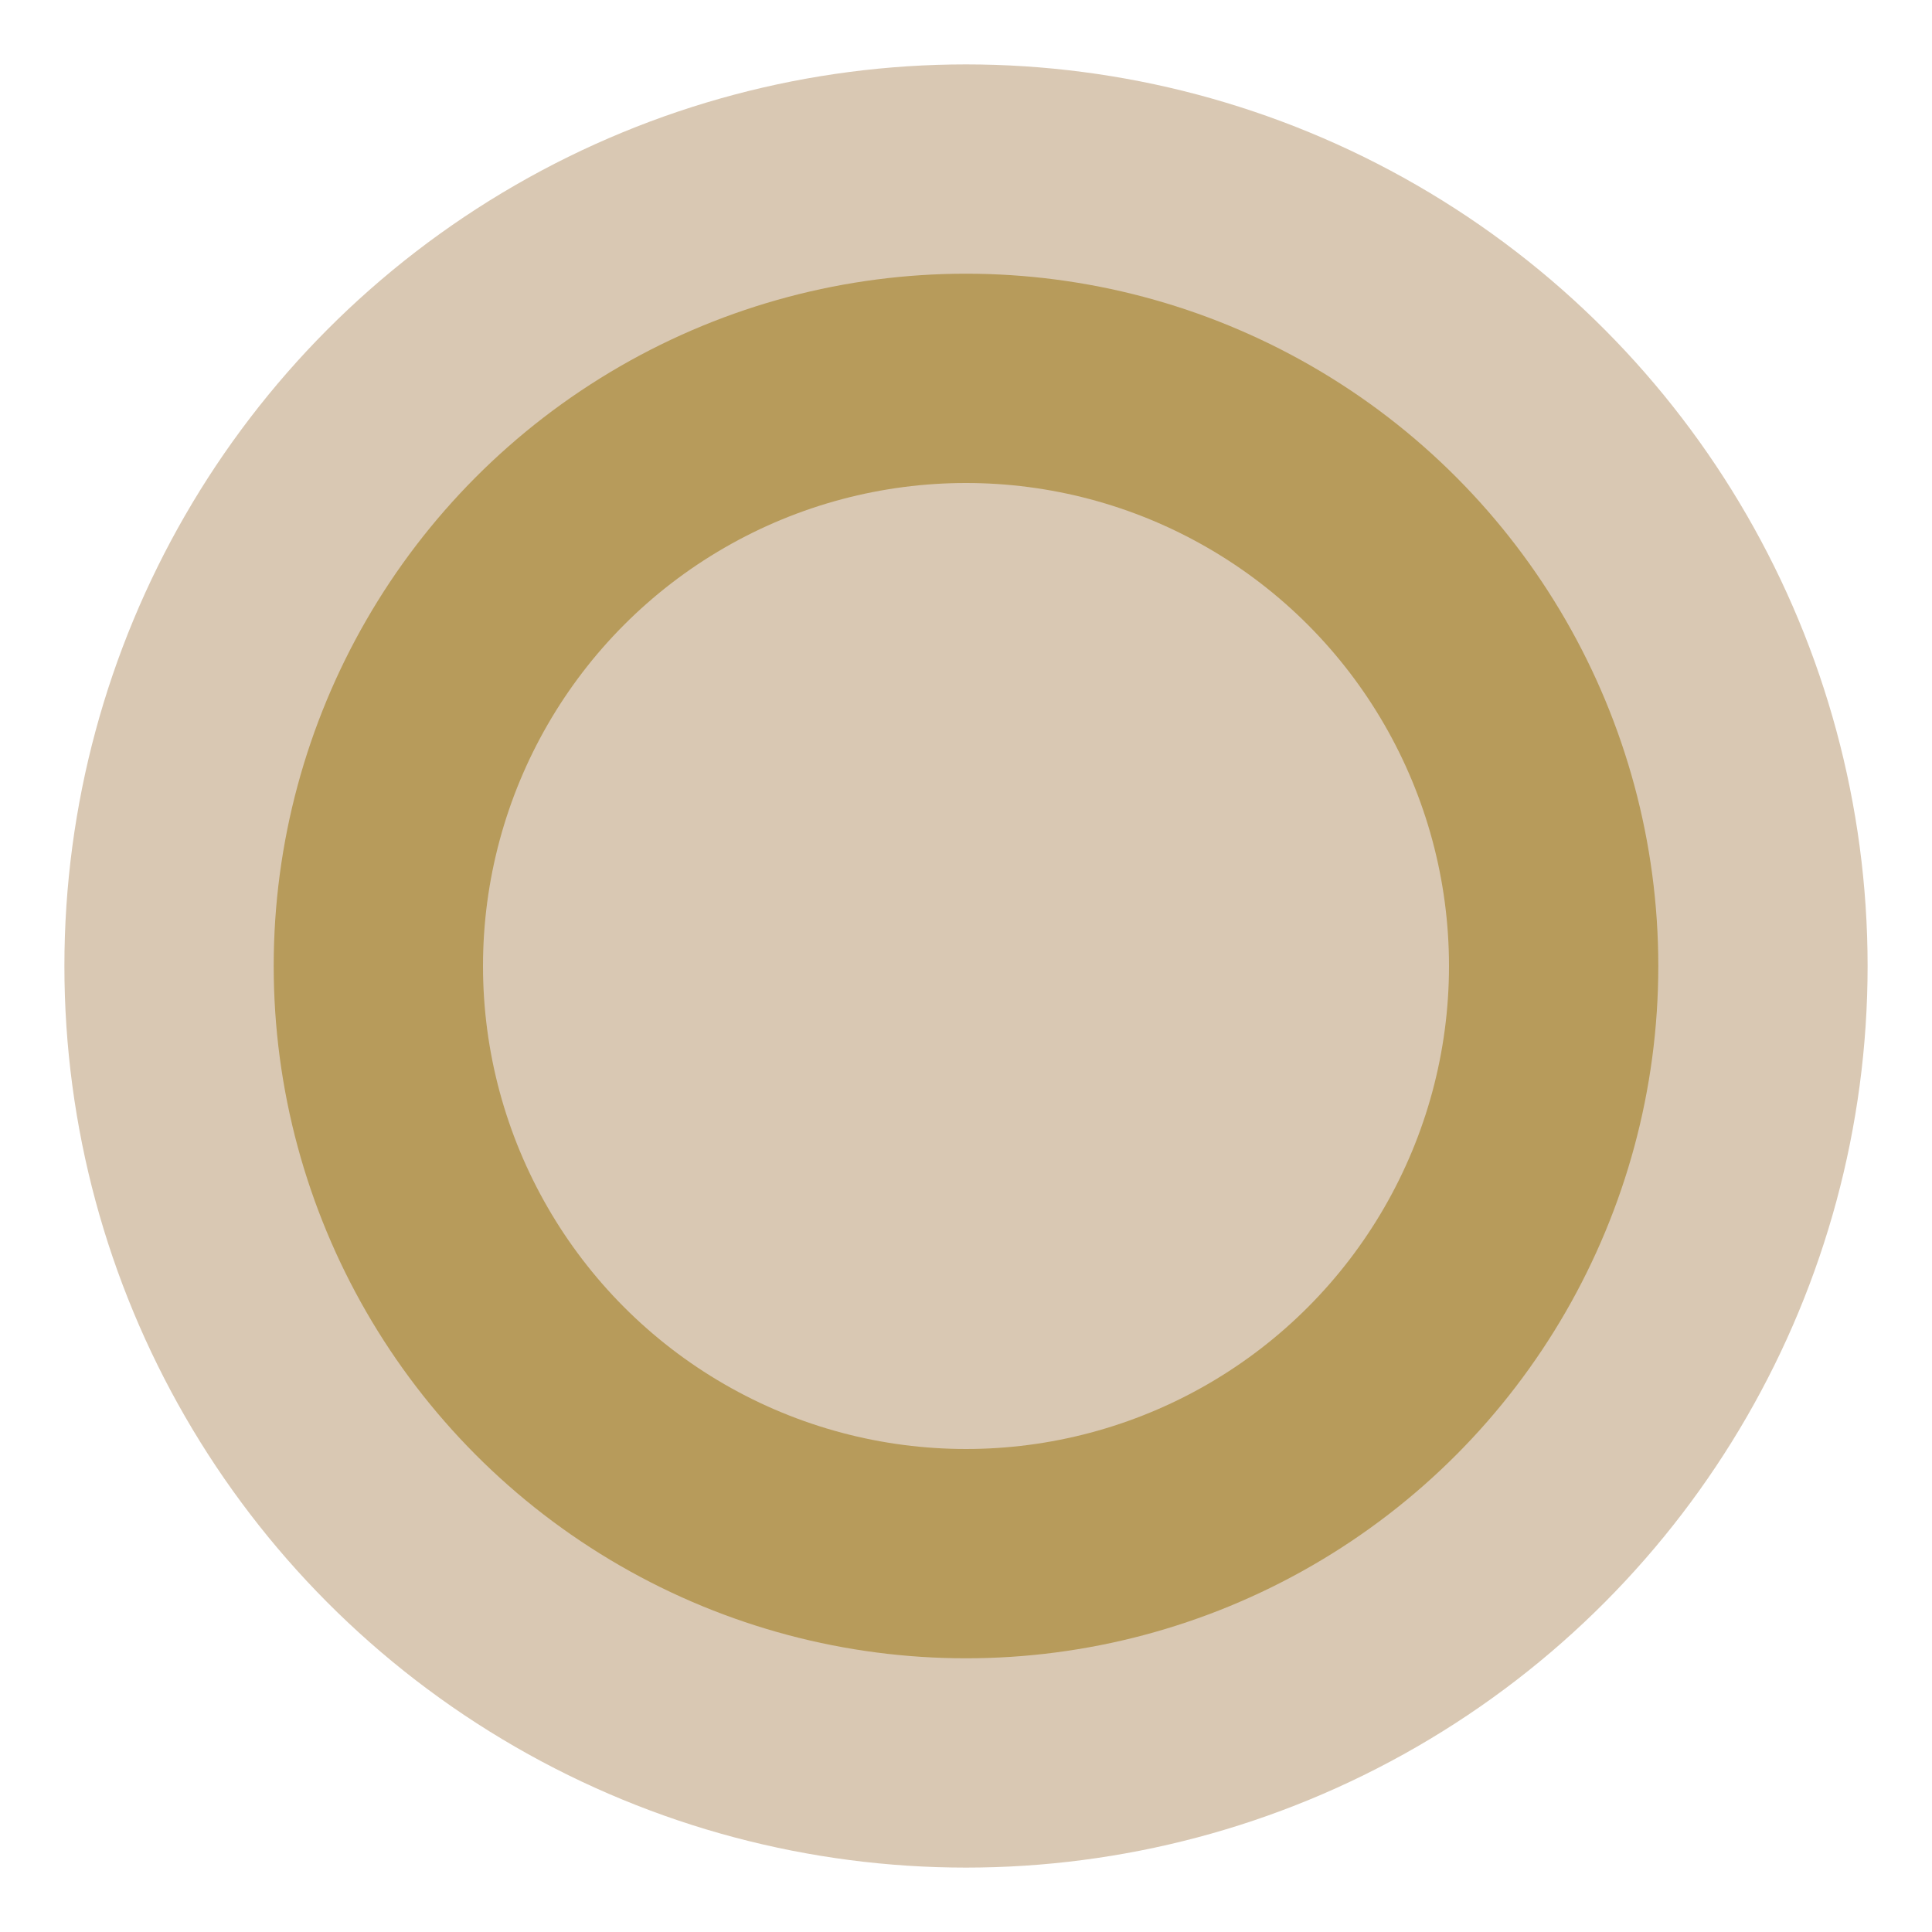
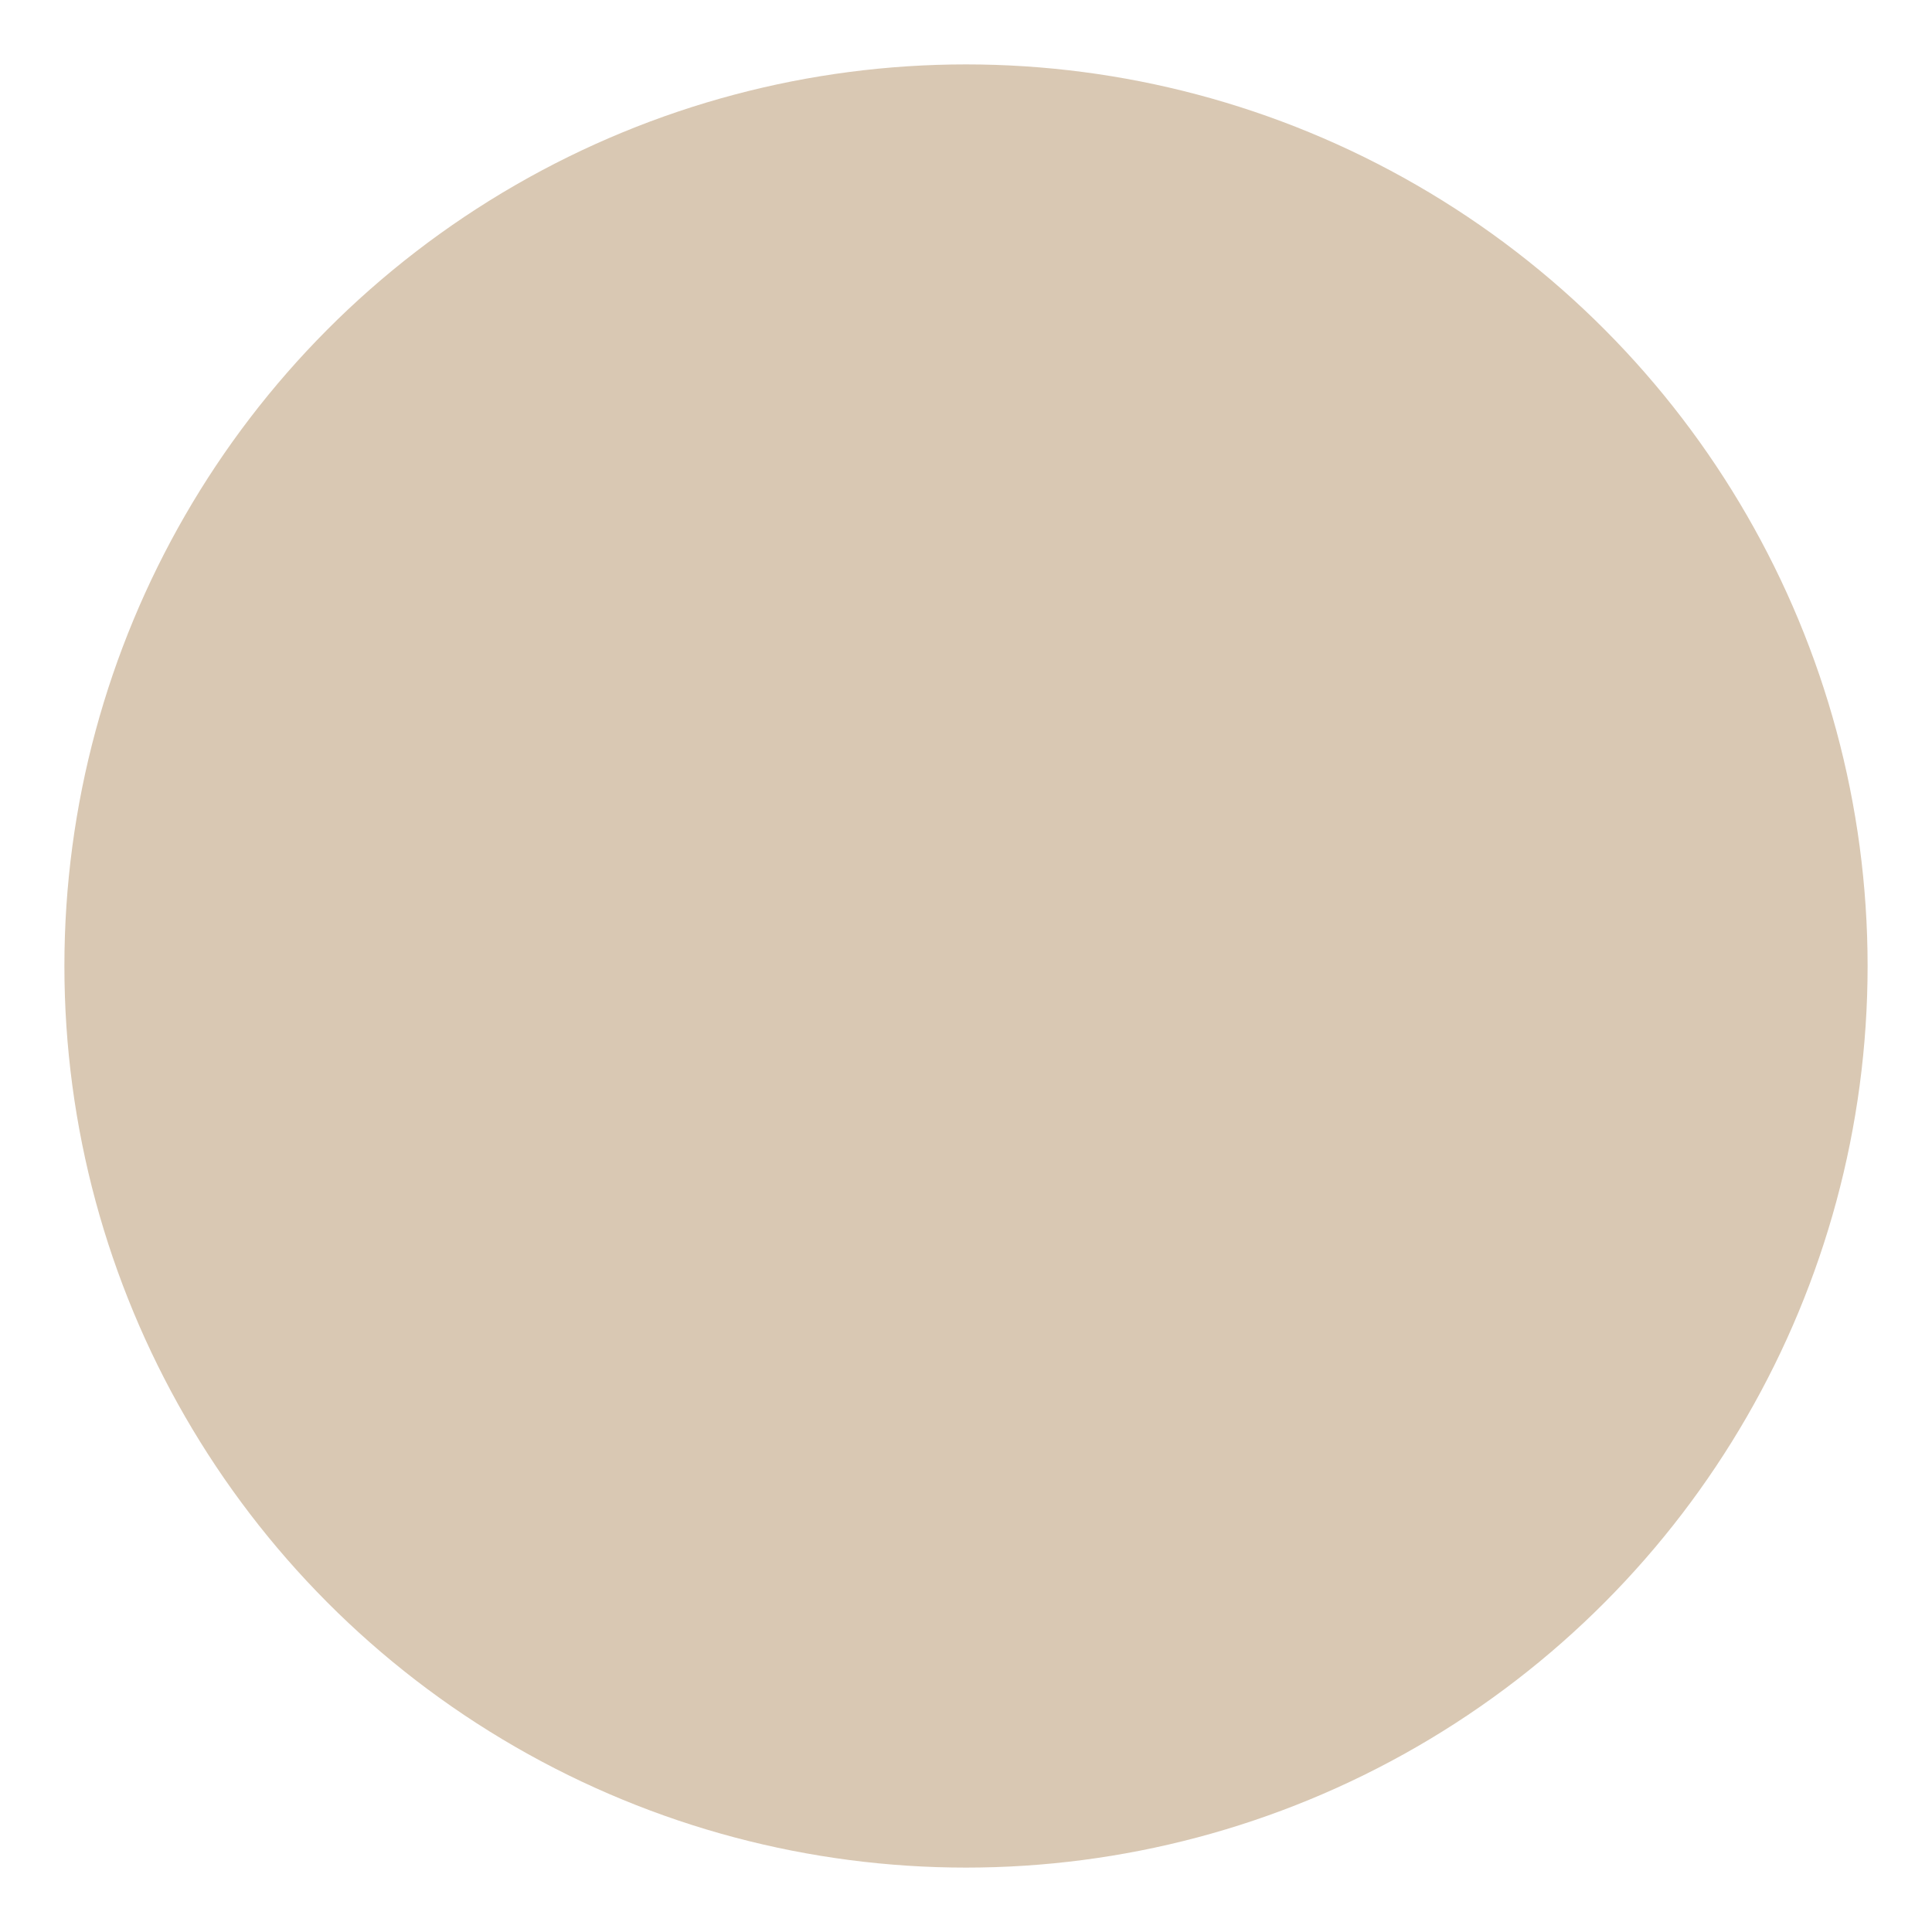
<svg xmlns="http://www.w3.org/2000/svg" width="1200" height="1200" viewBox="0 0 1200 1200">
  <circle cx="600" cy="600" r="560" fill="#D9C8B3" />
-   <circle cx="600" cy="600" r="430" fill="#B79B5B" />
  <circle cx="600" cy="600" r="300" fill="#D9C8B3" />
</svg>